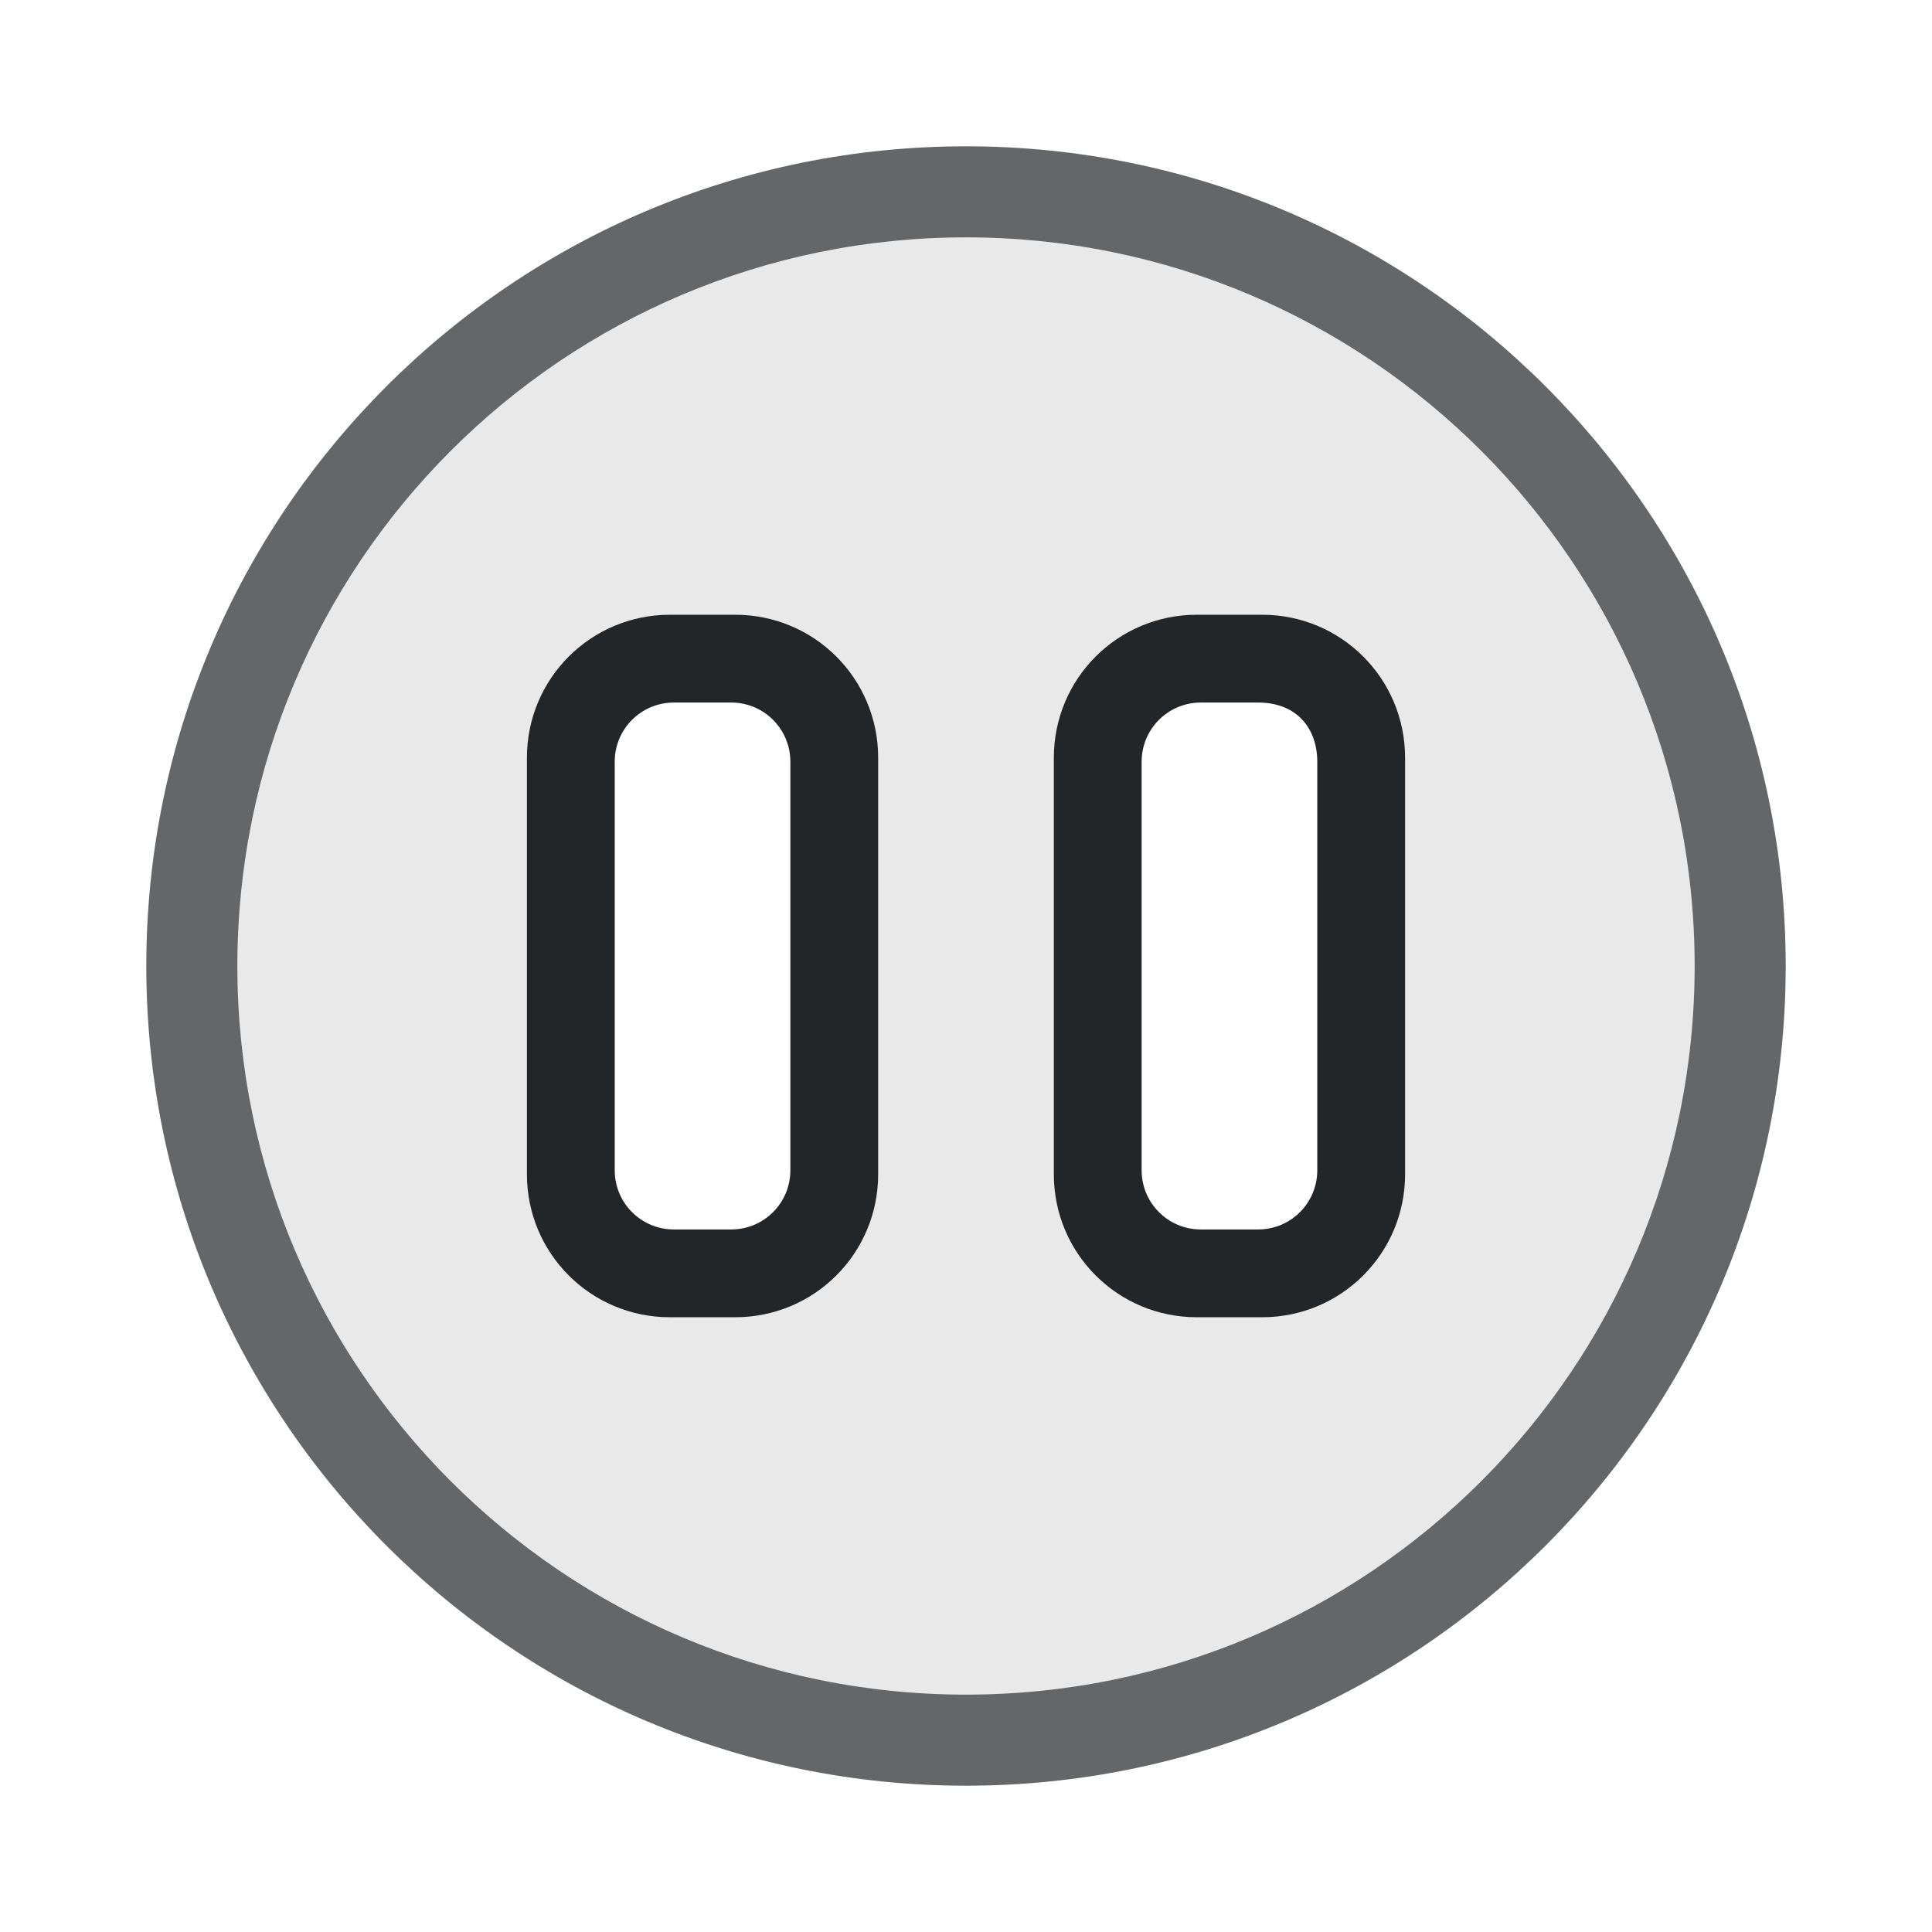
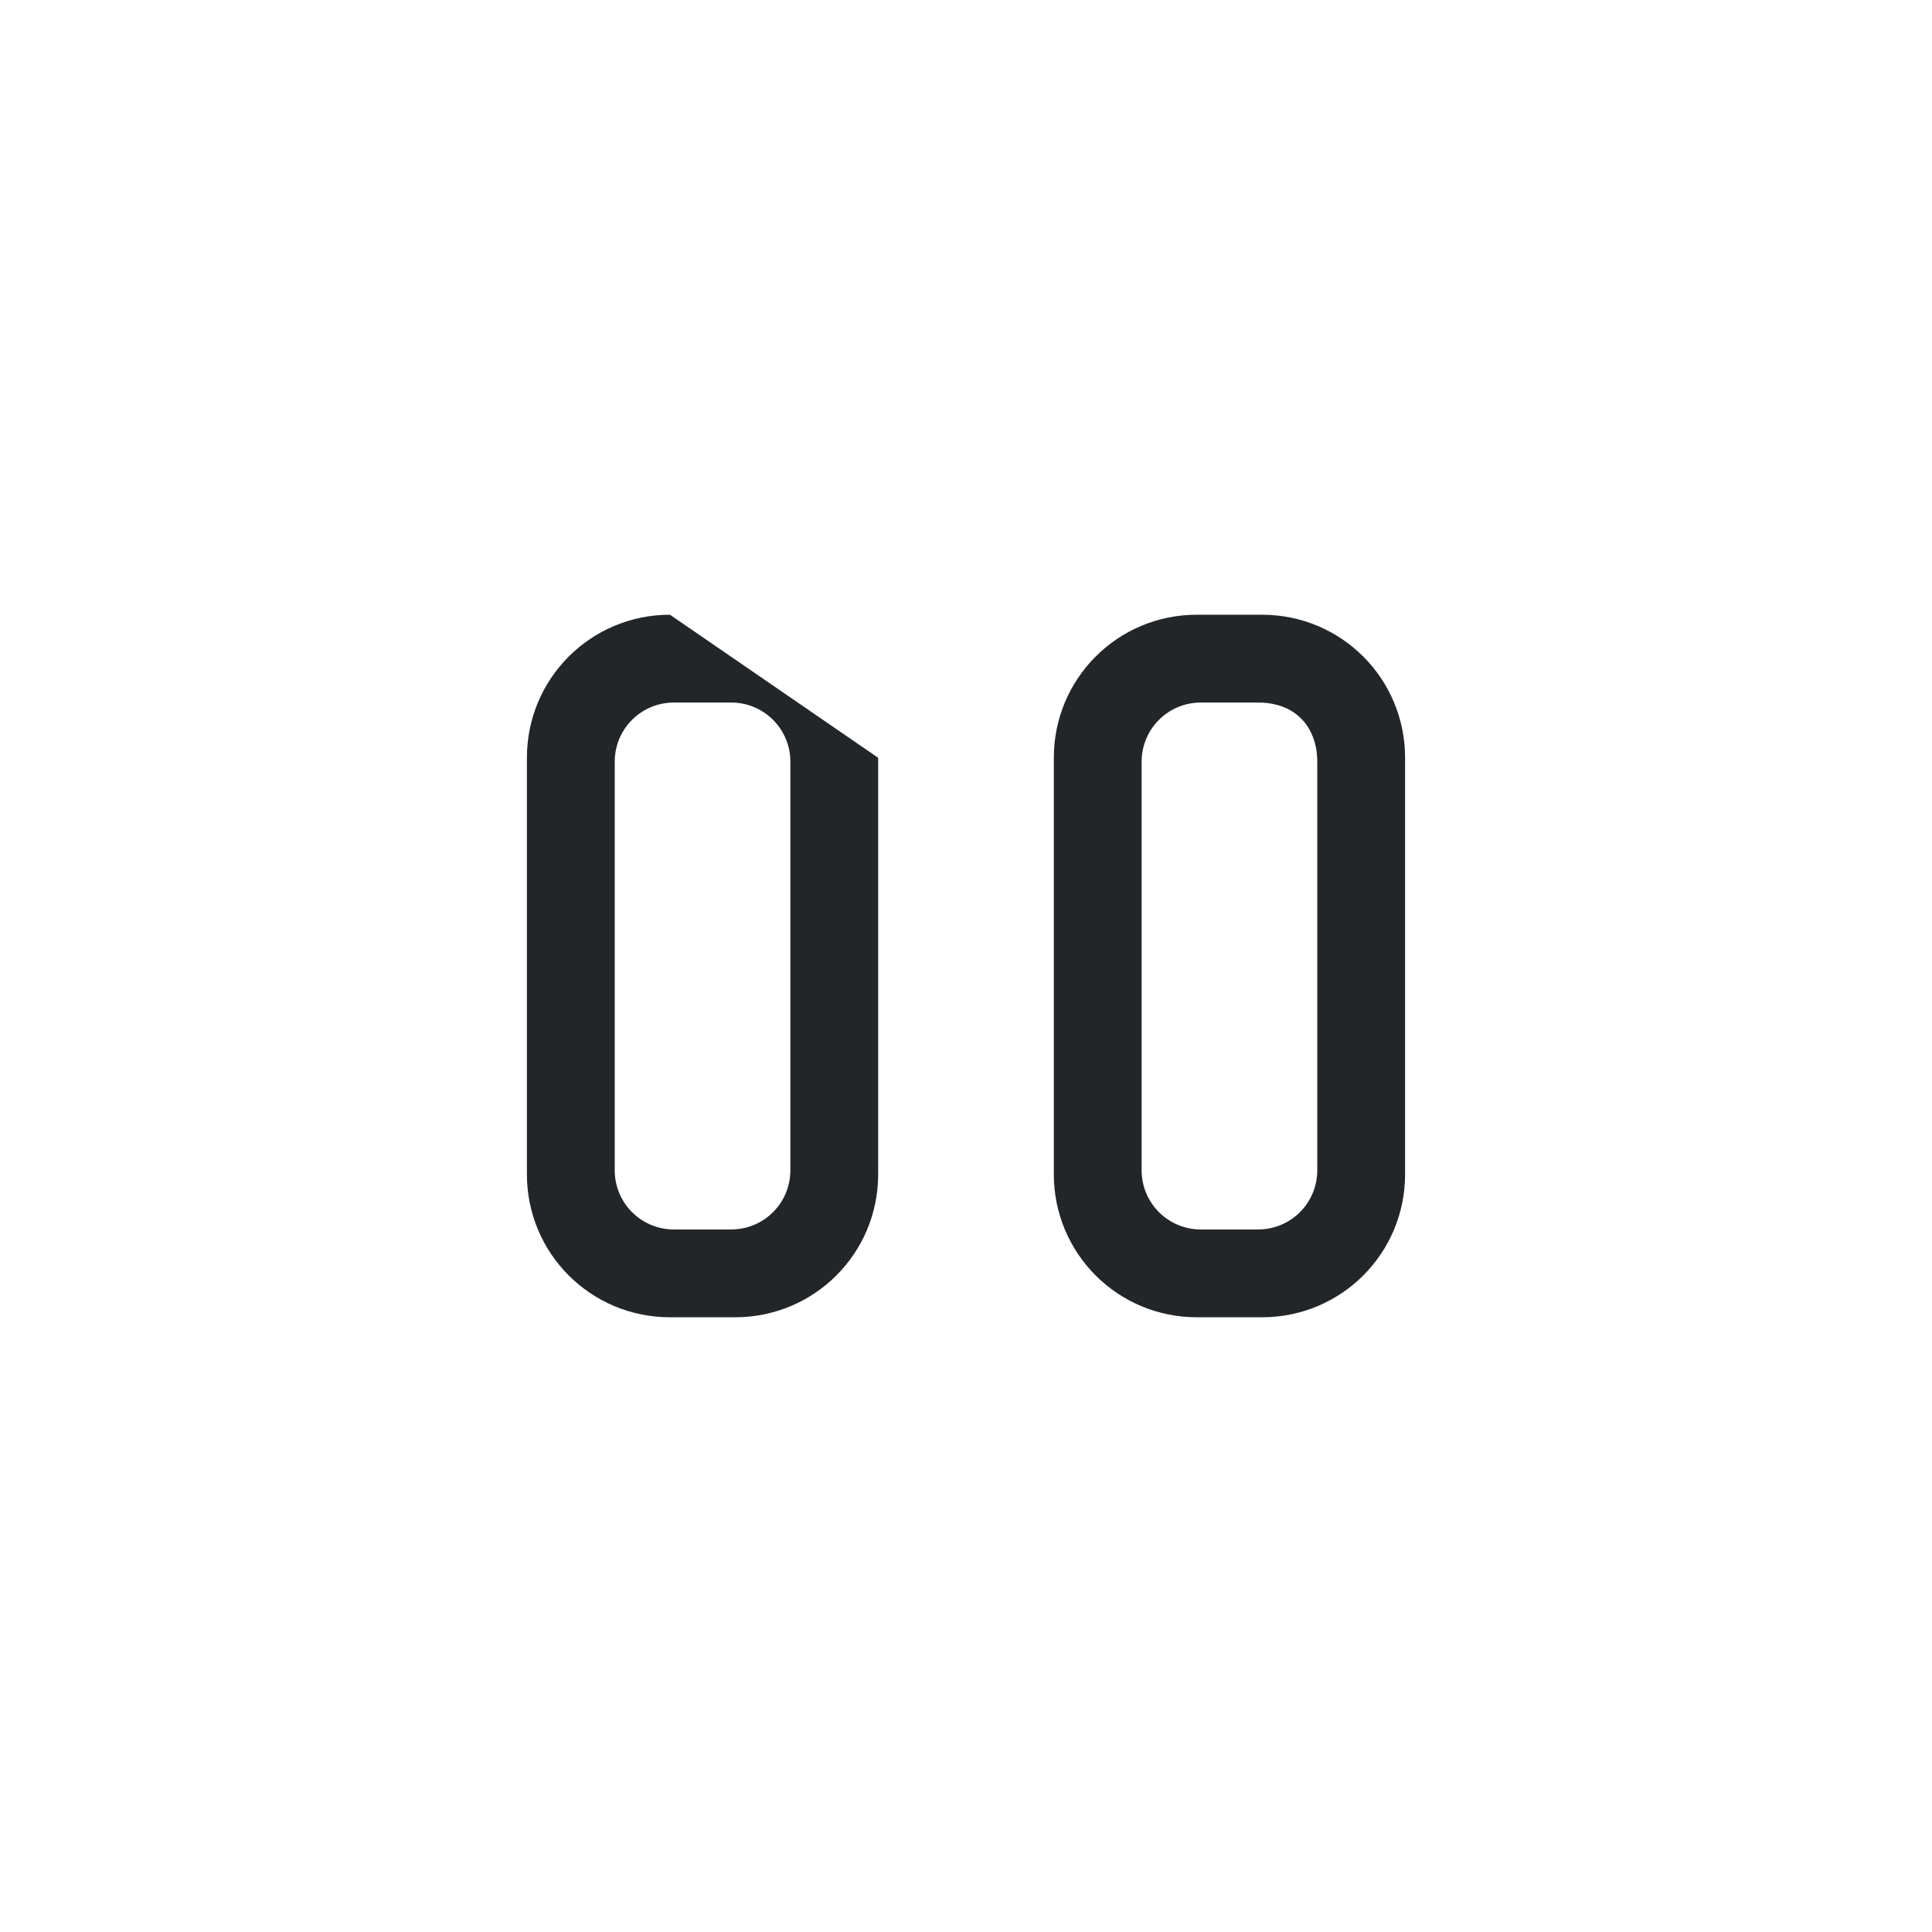
<svg xmlns="http://www.w3.org/2000/svg" height="22" width="22" version="1.1" id="svg1">
  <defs id="defs1">
    <style type="text/css" id="current-color-scheme">
            .ColorScheme-Text {
                color:#232629;
            }
        </style>
  </defs>
-   <path id="path2" style="opacity:0.1;fill:currentColor" class="ColorScheme-Text" d="m 11,2.703 c -4.582,0 -8.297,3.714 -8.297,8.297 0,4.582 3.714,8.297 8.297,8.297 4.582,0 8.297,-3.714 8.297,-8.297 C 19.297,6.418 15.582,2.703 11,2.703 Z M 7.629,7 H 8.371 C 9.273,7 10,7.727 10,8.629 V 13.371 C 10,14.273 9.273,15 8.371,15 H 7.629 C 6.727,15 6,14.273 6,13.371 V 8.629 C 6,7.727 6.727,7 7.629,7 Z m 6,0 h 0.742 C 15.273,7 16,7.727 16,8.629 V 13.371 C 16,14.273 15.273,15 14.371,15 H 13.629 C 12.727,15 12,14.273 12,13.371 V 8.629 C 12,7.727 12.727,7 13.629,7 Z" />
-   <path id="path1" style="fill:currentColor" class="ColorScheme-Text" d="M 7.629,7 C 6.727,7 6,7.727 6,8.629 V 13.371 C 6,14.273 6.727,15 7.629,15 H 8.371 C 9.273,15 10,14.273 10,13.371 V 8.629 C 10,7.727 9.273,7 8.371,7 Z M 13.629,7 C 12.727,7 12,7.727 12,8.629 V 13.371 C 12,14.273 12.727,15 13.629,15 h 0.742 C 15.273,15 16,14.273 16,13.371 V 8.629 C 16,7.727 15.273,7 14.371,7 Z M 7.674,8 H 8.326 C 8.699,8 9,8.301 9,8.674 V 13.326 C 9,13.699 8.699,14 8.326,14 H 7.674 C 7.301,14 7,13.699 7,13.326 V 8.674 C 7,8.301 7.301,8 7.674,8 Z m 6,0 h 0.652 C 14.773,8 15,8.301 15,8.674 V 13.326 C 15,13.699 14.699,14 14.326,14 H 13.674 C 13.301,14 13,13.699 13,13.326 V 8.674 C 13,8.301 13.301,8 13.674,8 Z" />
-   <path id="path3" style="opacity:0.7;fill:currentColor" class="ColorScheme-Text" d="m 11,1.666 c -5.155,0 -9.334,4.179 -9.334,9.334 0,5.155 4.179,9.334 9.334,9.334 5.155,0 9.334,-4.179 9.334,-9.334 0,-5.155 -4.179,-9.334 -9.334,-9.334 z m 0,1.037 c 4.582,0 8.297,3.715 8.297,8.297 0,4.582 -3.715,8.297 -8.297,8.297 C 6.418,19.297 2.703,15.582 2.703,11 2.703,6.418 6.418,2.703 11,2.703 Z" />
+   <path id="path1" style="fill:currentColor" class="ColorScheme-Text" d="M 7.629,7 C 6.727,7 6,7.727 6,8.629 V 13.371 C 6,14.273 6.727,15 7.629,15 H 8.371 C 9.273,15 10,14.273 10,13.371 V 8.629 Z M 13.629,7 C 12.727,7 12,7.727 12,8.629 V 13.371 C 12,14.273 12.727,15 13.629,15 h 0.742 C 15.273,15 16,14.273 16,13.371 V 8.629 C 16,7.727 15.273,7 14.371,7 Z M 7.674,8 H 8.326 C 8.699,8 9,8.301 9,8.674 V 13.326 C 9,13.699 8.699,14 8.326,14 H 7.674 C 7.301,14 7,13.699 7,13.326 V 8.674 C 7,8.301 7.301,8 7.674,8 Z m 6,0 h 0.652 C 14.773,8 15,8.301 15,8.674 V 13.326 C 15,13.699 14.699,14 14.326,14 H 13.674 C 13.301,14 13,13.699 13,13.326 V 8.674 C 13,8.301 13.301,8 13.674,8 Z" />
</svg>